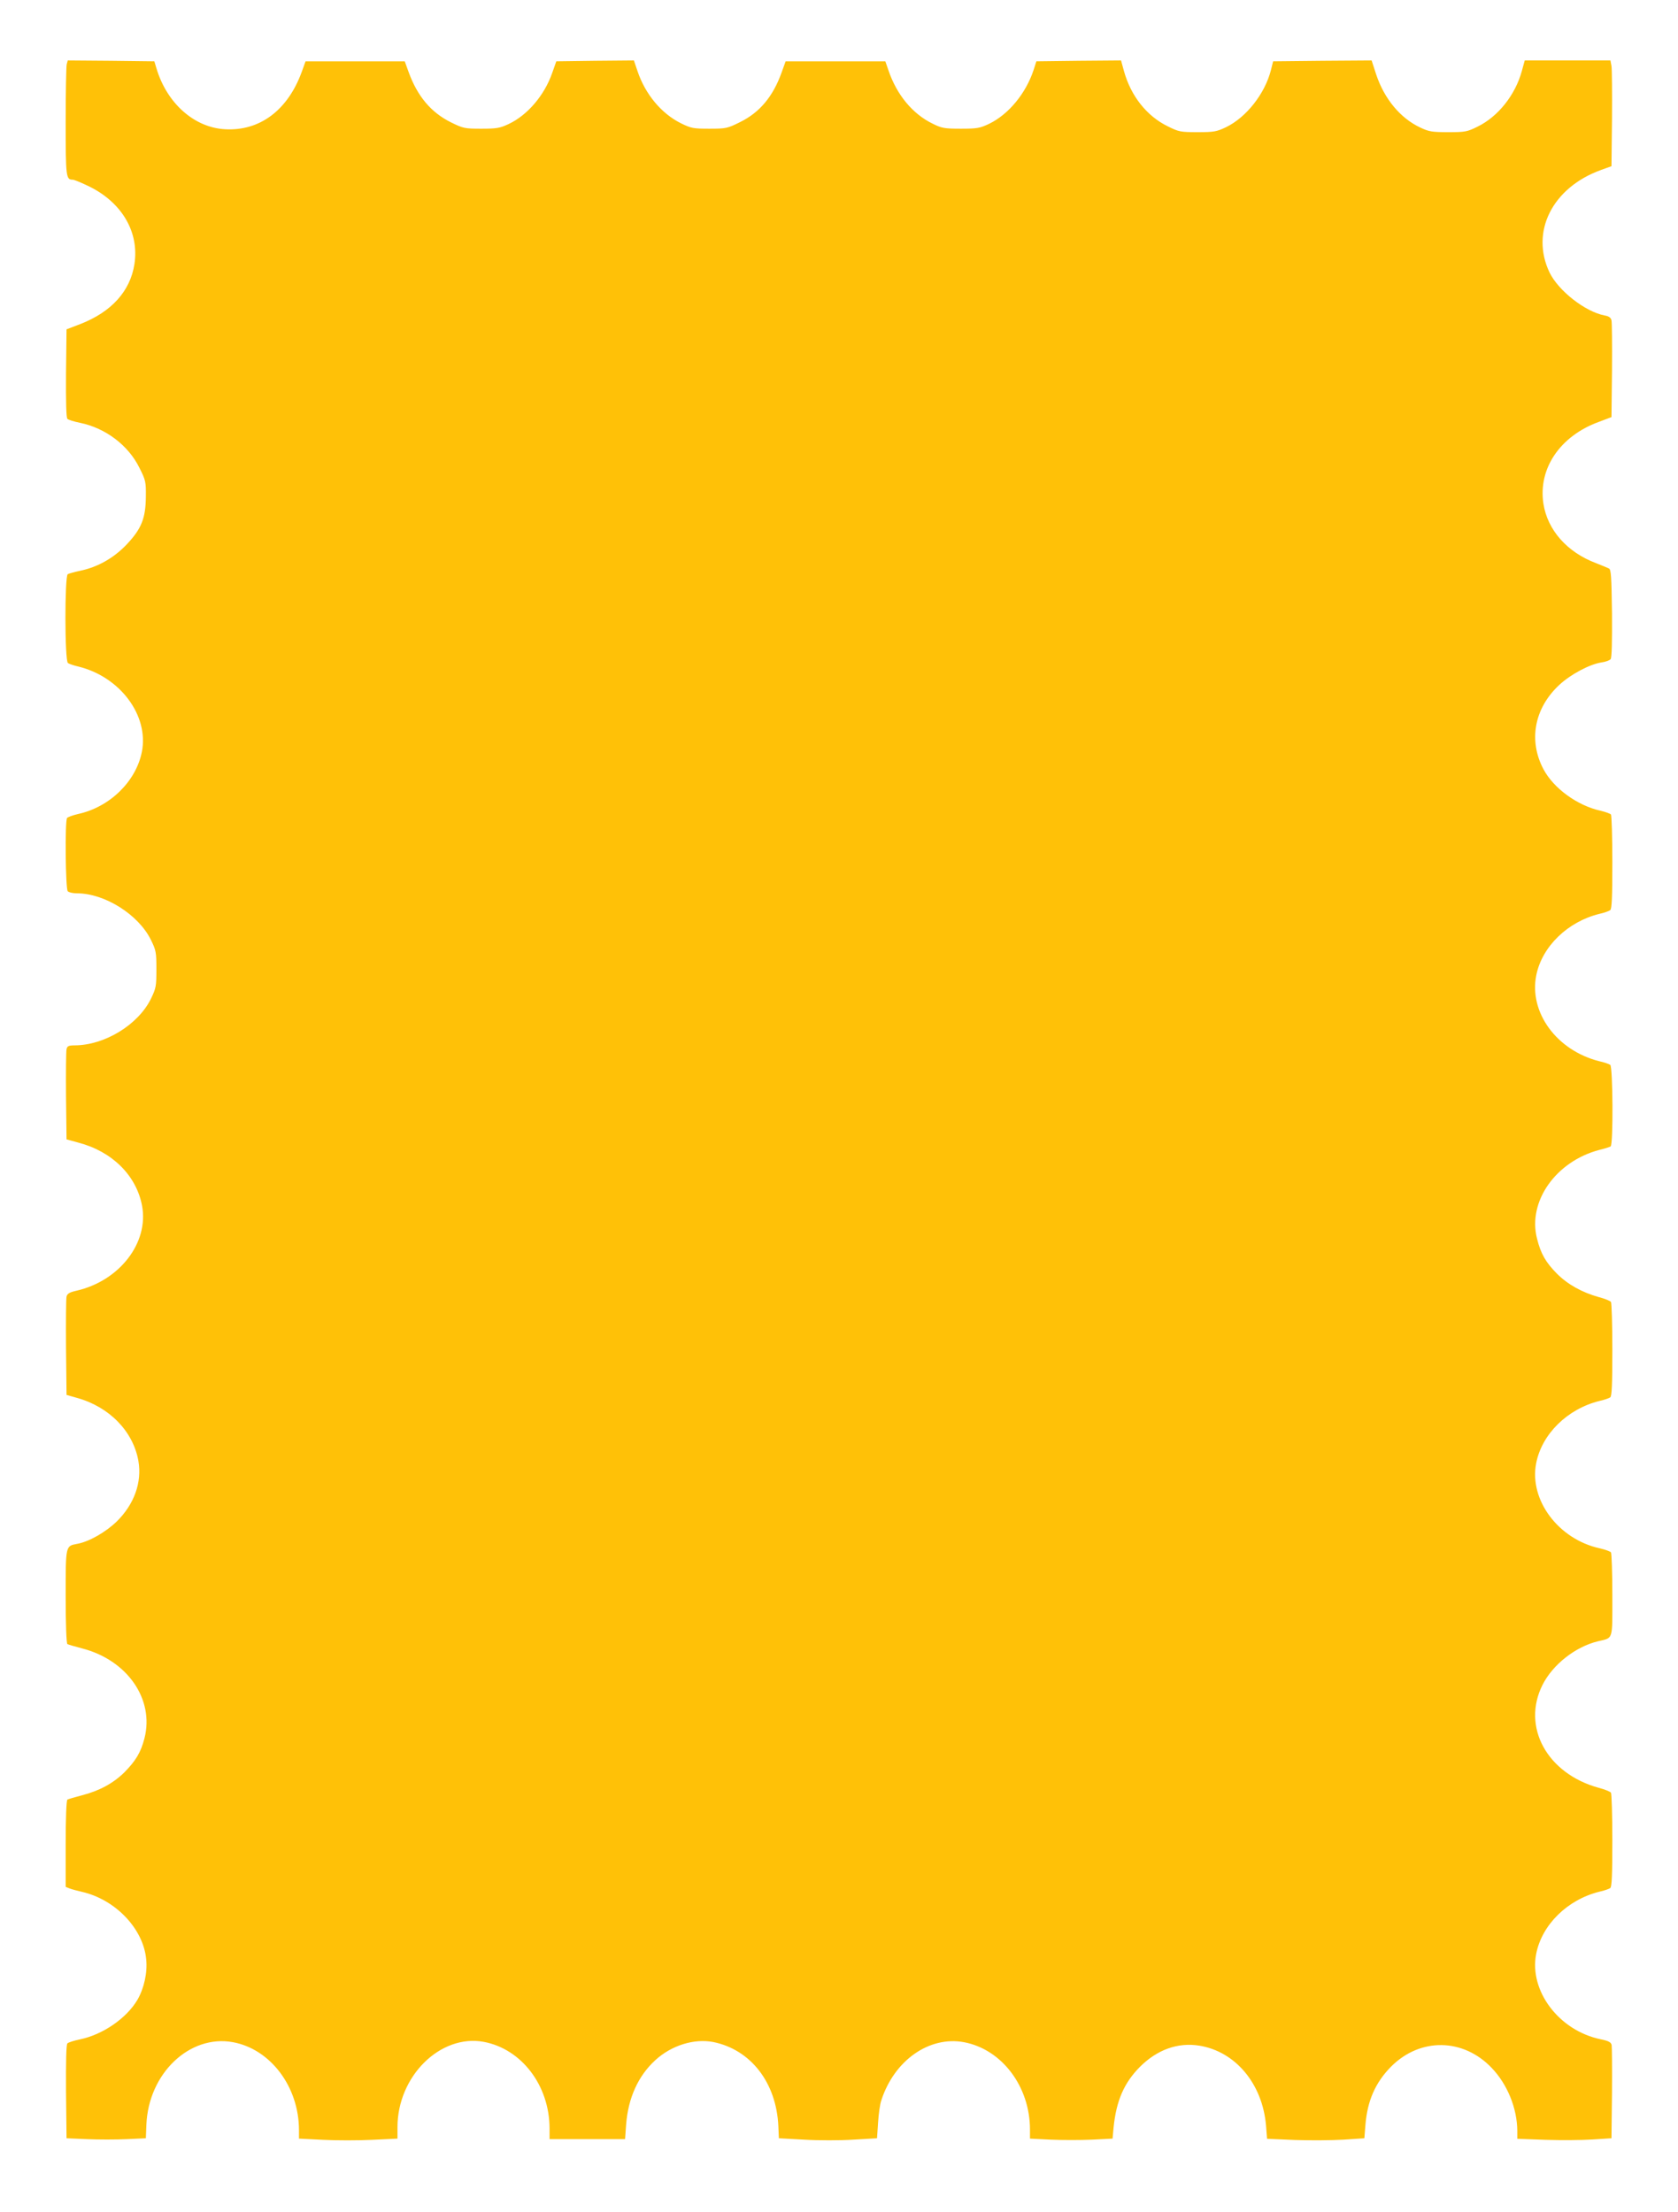
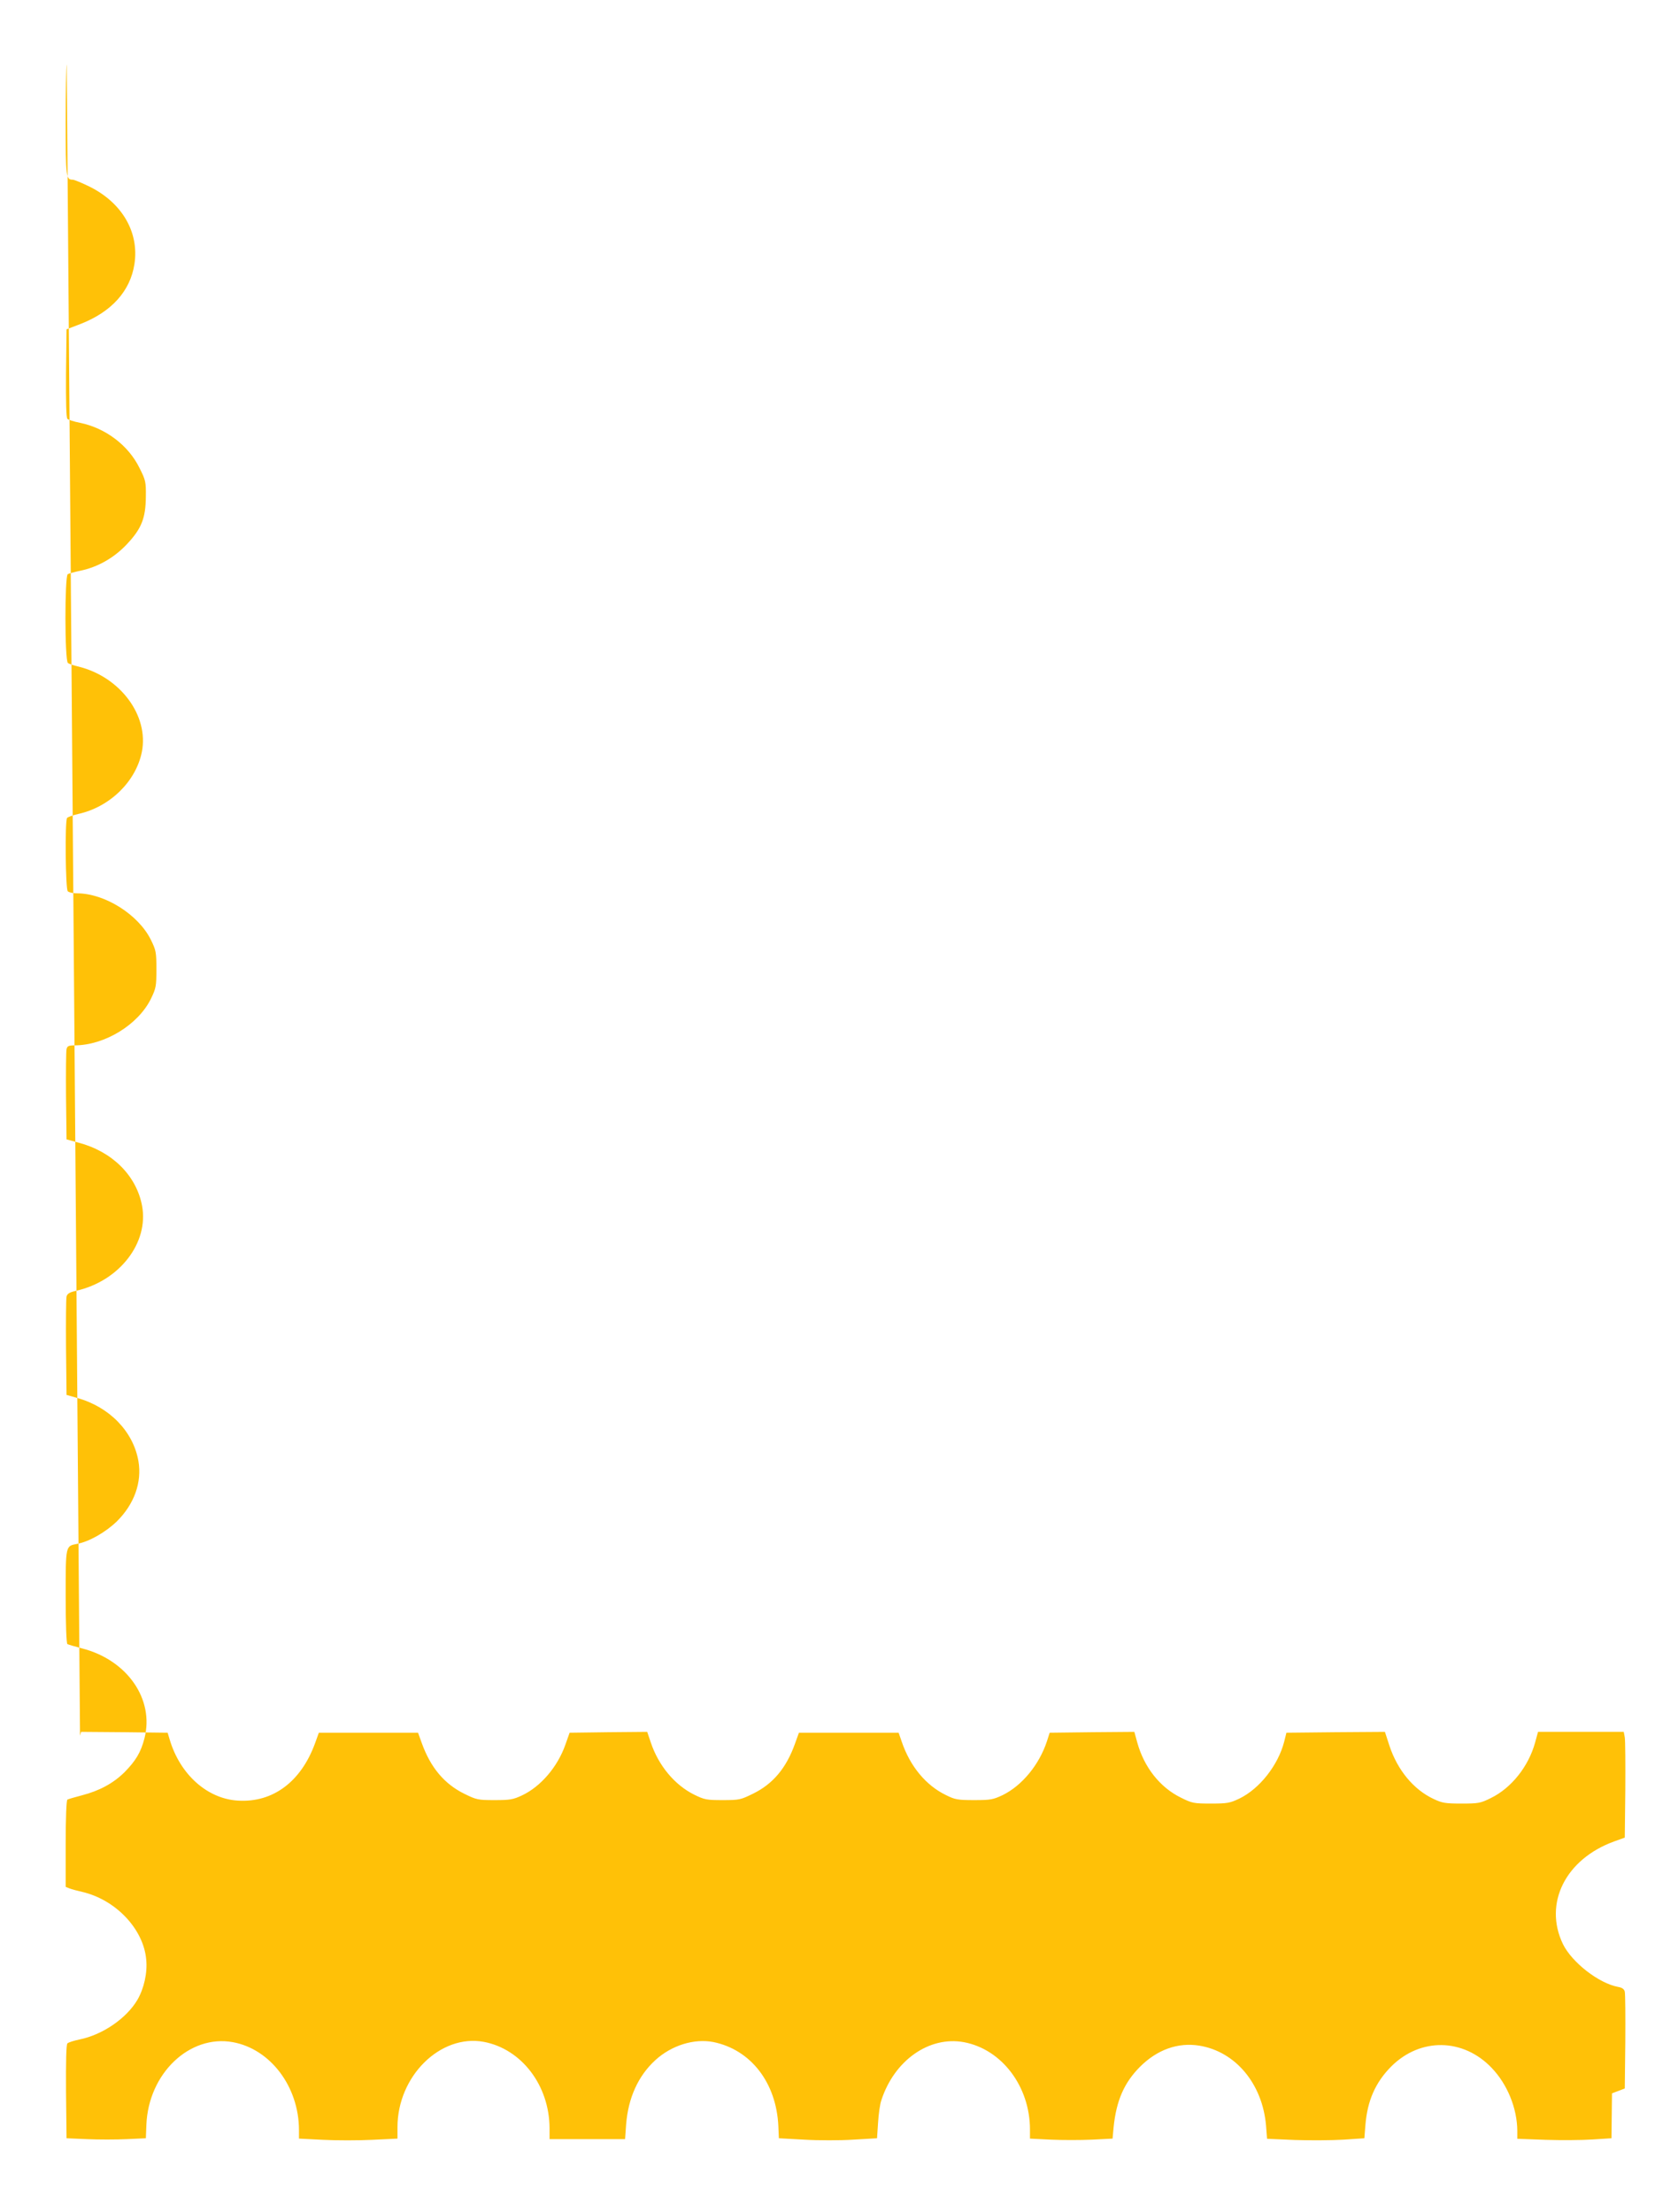
<svg xmlns="http://www.w3.org/2000/svg" version="1.0" width="971pt" height="1280pt" viewBox="0 0 971 1280" preserveAspectRatio="xMidYMid meet">
  <g transform="translate(0,1280) scale(0.1,-0.1)" fill="#ffc107" stroke="none">
-     <path d="M386 12428 c-3 -13 -6 -163 -6 -334 0 -320 2 -334 41 -334 9 0 54 -19 99 -41 188 -94 286 -265 258 -447 -24 -157 -133 -277 -312 -347 l-81 -31 -3 -254 c-1 -165 1 -257 8 -264 6 -6 38 -16 73 -23 147 -30 280 -130 344 -261 36 -71 38 -81 37 -166 -1 -125 -25 -186 -111 -277 -74 -78 -167 -131 -268 -152 -33 -7 -66 -16 -73 -20 -18 -12 -18 -500 1 -514 6 -5 35 -15 62 -21 241 -60 407 -283 366 -493 -34 -172 -186 -320 -369 -360 -31 -7 -60 -18 -64 -23 -13 -19 -9 -411 4 -424 7 -7 30 -12 53 -12 161 0 356 -123 428 -269 30 -61 32 -72 32 -171 0 -98 -2 -109 -32 -171 -74 -150 -267 -268 -440 -269 -36 0 -44 -4 -48 -22 -3 -13 -4 -135 -3 -273 l3 -249 69 -19 c195 -51 335 -190 368 -365 40 -214 -130 -435 -380 -492 -40 -9 -53 -17 -57 -34 -3 -11 -4 -144 -3 -295 l3 -274 60 -17 c188 -52 326 -194 356 -366 21 -123 -24 -249 -125 -349 -64 -62 -161 -118 -230 -130 -67 -13 -66 -7 -66 -305 0 -159 4 -271 10 -275 5 -3 43 -14 85 -25 261 -67 419 -294 361 -520 -21 -82 -51 -131 -116 -197 -65 -64 -145 -107 -245 -133 -42 -11 -80 -22 -85 -25 -6 -4 -10 -109 -10 -256 l0 -249 22 -9 c13 -5 46 -14 73 -20 194 -45 355 -214 371 -391 8 -77 -13 -169 -51 -234 -63 -107 -201 -202 -334 -229 -33 -7 -65 -17 -71 -23 -7 -7 -9 -104 -8 -280 l3 -269 118 -5 c65 -3 169 -3 230 0 l111 5 3 78 c12 297 250 524 501 478 217 -40 381 -257 382 -507 l0 -51 139 -7 c76 -4 205 -4 285 0 l146 7 0 66 c0 295 248 540 499 494 219 -41 380 -252 381 -500 l0 -63 219 0 218 0 6 84 c12 155 70 282 169 373 94 86 224 126 335 105 218 -44 366 -236 377 -488 l3 -69 146 -8 c81 -5 208 -5 284 0 l138 8 6 90 c3 50 11 108 19 130 75 231 277 373 478 336 219 -41 382 -256 382 -506 l0 -52 120 -6 c66 -3 173 -3 239 0 l119 6 6 66 c16 155 61 257 152 349 100 100 220 143 344 123 209 -34 365 -220 386 -462 l6 -77 162 -7 c88 -3 215 -2 281 2 l120 8 6 75 c11 142 58 248 149 340 169 169 417 165 582 -8 91 -95 147 -234 148 -363 l0 -47 163 -6 c89 -3 212 -2 272 2 l110 7 3 260 c1 143 0 269 -2 280 -4 16 -19 24 -64 33 -241 50 -414 280 -373 493 33 170 181 315 366 361 28 6 56 16 63 21 9 7 12 74 12 276 0 146 -4 271 -8 276 -4 6 -35 19 -70 28 -300 82 -448 353 -326 596 59 117 189 220 320 252 91 22 84 0 84 267 0 130 -4 242 -8 248 -4 5 -33 16 -64 23 -240 52 -410 280 -369 492 33 170 181 315 366 361 28 6 56 16 63 21 9 7 12 74 12 276 0 146 -4 271 -8 276 -4 6 -35 19 -70 28 -97 27 -180 73 -243 136 -64 65 -93 114 -115 203 -55 214 109 447 361 513 30 7 60 17 65 20 16 10 13 460 -2 472 -7 5 -35 15 -63 21 -247 62 -409 283 -365 499 34 166 182 309 365 354 28 6 56 16 63 22 9 7 12 74 12 276 0 146 -4 271 -8 277 -4 5 -31 15 -61 22 -134 30 -270 129 -329 239 -89 167 -54 355 92 490 66 61 174 118 242 129 24 3 48 12 54 19 7 8 9 100 8 265 -3 213 -5 254 -18 260 -8 4 -42 18 -75 31 -167 63 -280 191 -304 344 -31 203 96 391 320 473 l74 28 3 269 c1 149 0 280 -3 291 -3 15 -15 24 -39 28 -112 21 -267 142 -319 248 -113 235 15 492 297 594 l61 22 3 273 c1 151 0 289 -3 307 l-6 32 -248 0 -248 0 -17 -62 c-38 -138 -137 -263 -256 -321 -60 -30 -72 -32 -170 -32 -93 0 -112 3 -162 27 -115 54 -208 166 -255 308 l-26 80 -285 -2 -285 -3 -13 -52 c-35 -136 -142 -272 -259 -329 -55 -26 -69 -29 -165 -29 -99 0 -109 2 -173 34 -121 59 -213 175 -253 319 l-17 62 -245 -2 -245 -3 -16 -50 c-45 -136 -144 -256 -256 -311 -55 -26 -70 -29 -165 -29 -95 0 -111 3 -163 29 -116 56 -208 167 -256 309 l-18 52 -288 0 -289 0 -23 -64 c-50 -140 -127 -232 -241 -288 -73 -36 -80 -38 -177 -38 -93 0 -105 2 -166 32 -112 56 -205 167 -250 301 l-21 62 -224 -2 -225 -3 -24 -68 c-45 -129 -143 -244 -252 -295 -51 -24 -70 -27 -159 -27 -95 0 -104 2 -175 37 -115 57 -194 151 -245 292 l-22 61 -287 0 -287 0 -22 -61 c-81 -222 -243 -344 -445 -332 -178 10 -336 151 -396 353 l-12 40 -250 3 -251 2 -6 -22z" />
+     <path d="M386 12428 c-3 -13 -6 -163 -6 -334 0 -320 2 -334 41 -334 9 0 54 -19 99 -41 188 -94 286 -265 258 -447 -24 -157 -133 -277 -312 -347 l-81 -31 -3 -254 c-1 -165 1 -257 8 -264 6 -6 38 -16 73 -23 147 -30 280 -130 344 -261 36 -71 38 -81 37 -166 -1 -125 -25 -186 -111 -277 -74 -78 -167 -131 -268 -152 -33 -7 -66 -16 -73 -20 -18 -12 -18 -500 1 -514 6 -5 35 -15 62 -21 241 -60 407 -283 366 -493 -34 -172 -186 -320 -369 -360 -31 -7 -60 -18 -64 -23 -13 -19 -9 -411 4 -424 7 -7 30 -12 53 -12 161 0 356 -123 428 -269 30 -61 32 -72 32 -171 0 -98 -2 -109 -32 -171 -74 -150 -267 -268 -440 -269 -36 0 -44 -4 -48 -22 -3 -13 -4 -135 -3 -273 l3 -249 69 -19 c195 -51 335 -190 368 -365 40 -214 -130 -435 -380 -492 -40 -9 -53 -17 -57 -34 -3 -11 -4 -144 -3 -295 l3 -274 60 -17 c188 -52 326 -194 356 -366 21 -123 -24 -249 -125 -349 -64 -62 -161 -118 -230 -130 -67 -13 -66 -7 -66 -305 0 -159 4 -271 10 -275 5 -3 43 -14 85 -25 261 -67 419 -294 361 -520 -21 -82 -51 -131 -116 -197 -65 -64 -145 -107 -245 -133 -42 -11 -80 -22 -85 -25 -6 -4 -10 -109 -10 -256 l0 -249 22 -9 c13 -5 46 -14 73 -20 194 -45 355 -214 371 -391 8 -77 -13 -169 -51 -234 -63 -107 -201 -202 -334 -229 -33 -7 -65 -17 -71 -23 -7 -7 -9 -104 -8 -280 l3 -269 118 -5 c65 -3 169 -3 230 0 l111 5 3 78 c12 297 250 524 501 478 217 -40 381 -257 382 -507 l0 -51 139 -7 c76 -4 205 -4 285 0 l146 7 0 66 c0 295 248 540 499 494 219 -41 380 -252 381 -500 l0 -63 219 0 218 0 6 84 c12 155 70 282 169 373 94 86 224 126 335 105 218 -44 366 -236 377 -488 l3 -69 146 -8 c81 -5 208 -5 284 0 l138 8 6 90 c3 50 11 108 19 130 75 231 277 373 478 336 219 -41 382 -256 382 -506 l0 -52 120 -6 c66 -3 173 -3 239 0 l119 6 6 66 c16 155 61 257 152 349 100 100 220 143 344 123 209 -34 365 -220 386 -462 l6 -77 162 -7 c88 -3 215 -2 281 2 l120 8 6 75 c11 142 58 248 149 340 169 169 417 165 582 -8 91 -95 147 -234 148 -363 l0 -47 163 -6 c89 -3 212 -2 272 2 l110 7 3 260 l74 28 3 269 c1 149 0 280 -3 291 -3 15 -15 24 -39 28 -112 21 -267 142 -319 248 -113 235 15 492 297 594 l61 22 3 273 c1 151 0 289 -3 307 l-6 32 -248 0 -248 0 -17 -62 c-38 -138 -137 -263 -256 -321 -60 -30 -72 -32 -170 -32 -93 0 -112 3 -162 27 -115 54 -208 166 -255 308 l-26 80 -285 -2 -285 -3 -13 -52 c-35 -136 -142 -272 -259 -329 -55 -26 -69 -29 -165 -29 -99 0 -109 2 -173 34 -121 59 -213 175 -253 319 l-17 62 -245 -2 -245 -3 -16 -50 c-45 -136 -144 -256 -256 -311 -55 -26 -70 -29 -165 -29 -95 0 -111 3 -163 29 -116 56 -208 167 -256 309 l-18 52 -288 0 -289 0 -23 -64 c-50 -140 -127 -232 -241 -288 -73 -36 -80 -38 -177 -38 -93 0 -105 2 -166 32 -112 56 -205 167 -250 301 l-21 62 -224 -2 -225 -3 -24 -68 c-45 -129 -143 -244 -252 -295 -51 -24 -70 -27 -159 -27 -95 0 -104 2 -175 37 -115 57 -194 151 -245 292 l-22 61 -287 0 -287 0 -22 -61 c-81 -222 -243 -344 -445 -332 -178 10 -336 151 -396 353 l-12 40 -250 3 -251 2 -6 -22z" />
  </g>
</svg>